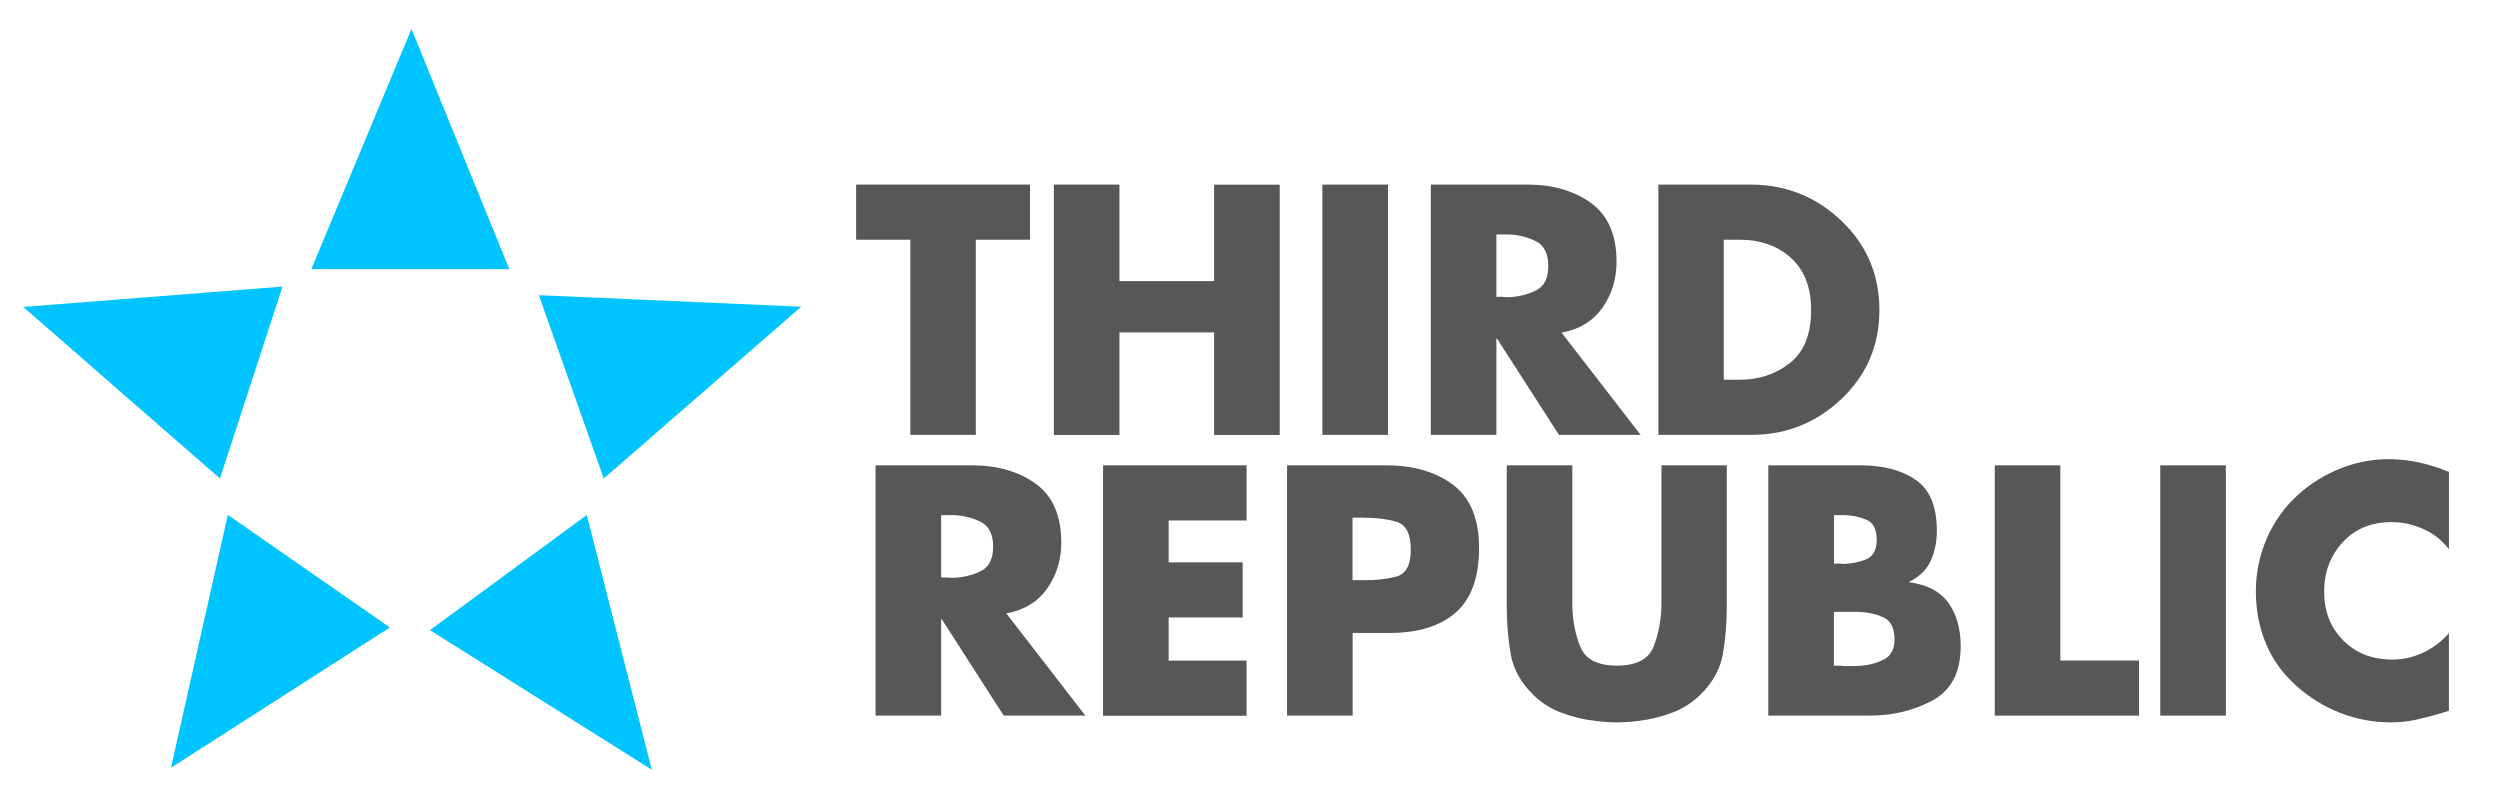
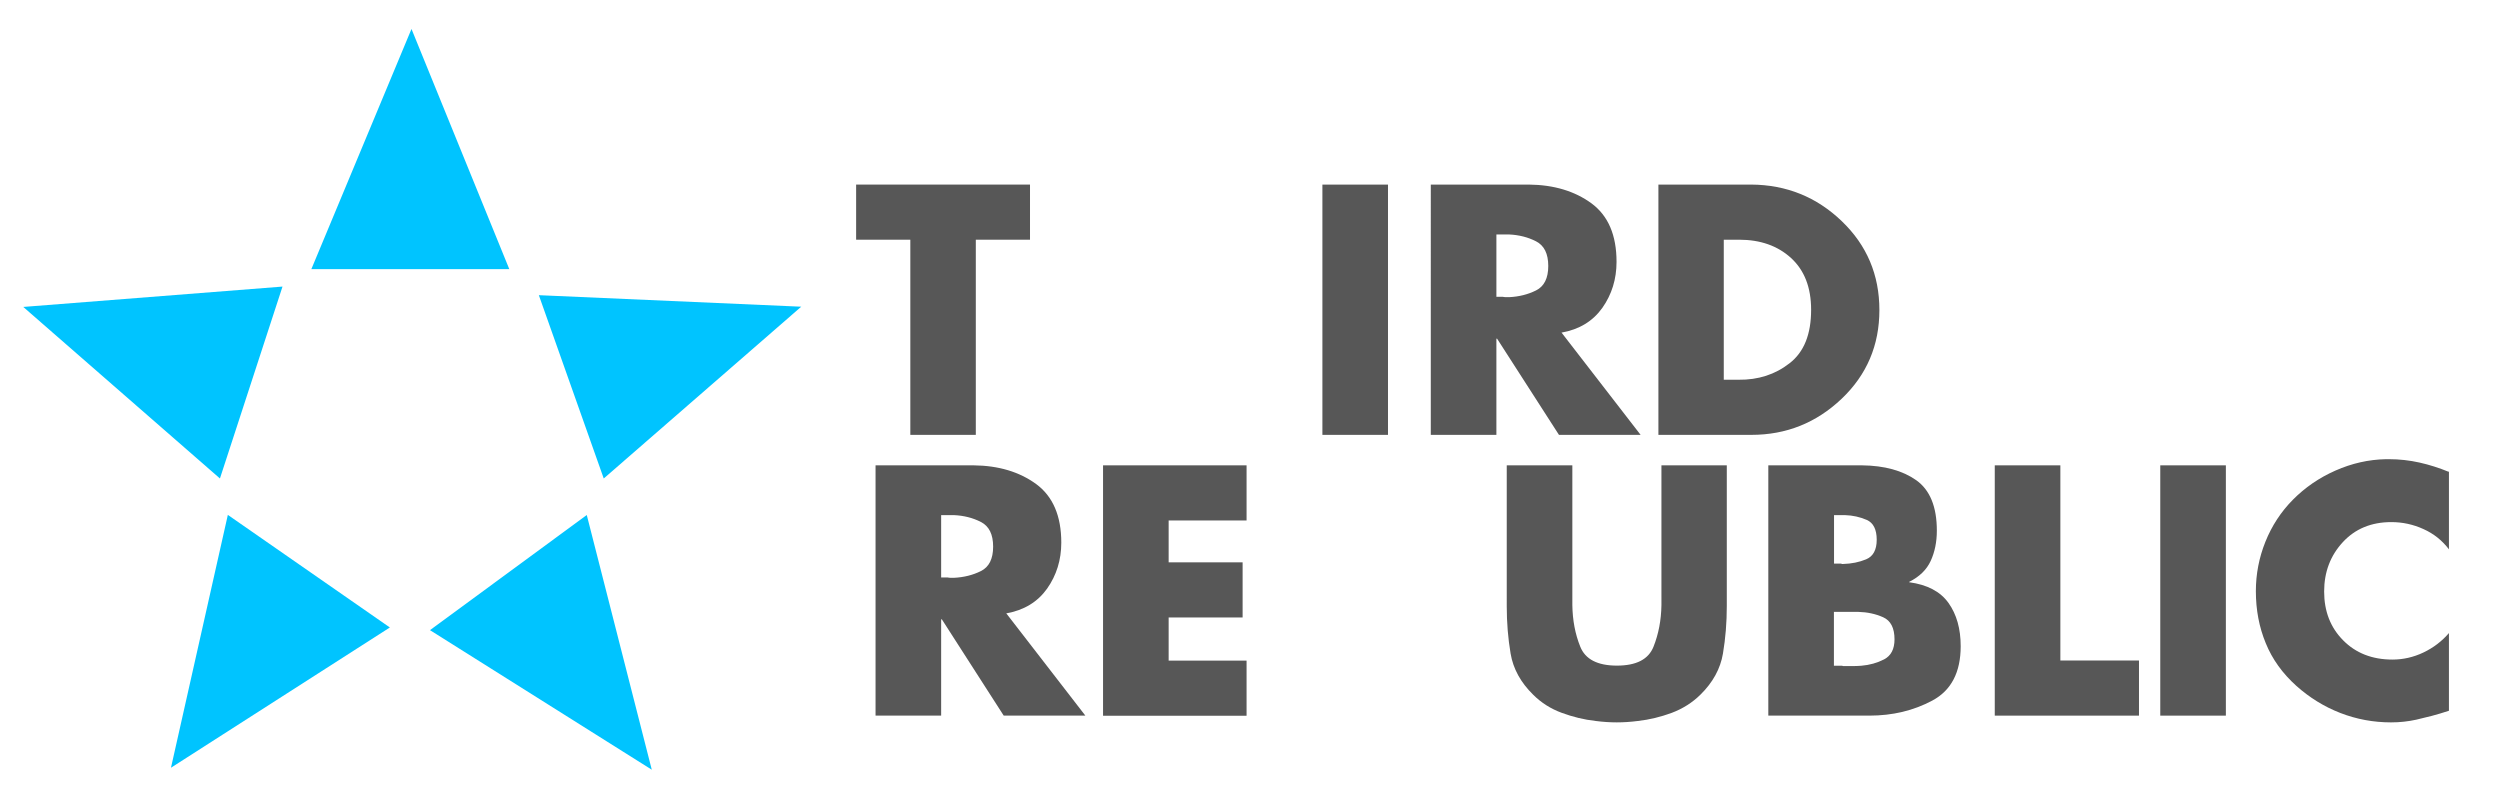
<svg xmlns="http://www.w3.org/2000/svg" version="1.1" id="Layer_1" x="0px" y="0px" viewBox="0 0 214.95 68.16" style="enable-background:new 0 0 214.95 68.16;" xml:space="preserve">
  <style type="text/css">
	.st0{fill:#575757;}
	.st1{fill:#00C4FF;}
</style>
  <g>
    <path class="st0" d="M83.91,37.39h-5.64V20.61h-4.66v-4.74h14.95v4.74h-4.66V37.39z" />
-     <path class="st0" d="M104.39,24.18v-8.3h5.64v21.52h-5.64v-8.82h-8.14v8.82h-5.64V15.87h5.64v8.3H104.39z" />
    <path class="st0" d="M119.34,37.39h-5.64V15.87h5.64V37.39z" />
    <path class="st0" d="M134.24,28.57l6.82,8.82h-7.02l-5.32-8.27h-0.06v8.27h-5.64V15.87h8.43c2.15,0.02,3.94,0.56,5.38,1.61   c1.44,1.06,2.16,2.73,2.16,5.04c0,1.48-0.41,2.8-1.22,3.95c-0.82,1.15-1.99,1.86-3.52,2.13V28.57z M128.66,25.52h0.55   c0.1,0.02,0.19,0.03,0.29,0.03c0.1,0,0.18,0,0.26,0c0.84-0.04,1.61-0.23,2.31-0.58c0.7-0.35,1.05-1.05,1.05-2.1   c0-1.06-0.35-1.76-1.05-2.12c-0.7-0.36-1.47-0.55-2.31-0.59c-0.08,0-0.16,0-0.26,0c-0.1,0-0.19,0-0.29,0h-0.55V25.52z" />
    <path class="st0" d="M142.58,15.87h7.99c3.03,0.02,5.62,1.07,7.78,3.14c2.16,2.07,3.24,4.62,3.24,7.65c0,3.02-1.08,5.57-3.25,7.63   c-2.17,2.06-4.75,3.1-7.76,3.1h-7.99V15.87z M148.22,32.65h1.26c1.69,0.02,3.15-0.45,4.39-1.42c1.24-0.96,1.85-2.49,1.85-4.59   c0-1.93-0.58-3.41-1.73-4.46c-1.15-1.05-2.64-1.57-4.46-1.57h-1.32V32.65z" />
    <path class="st0" d="M86.5,52.71l6.82,8.82H86.3l-5.32-8.28h-0.06v8.28h-5.64V40.01h8.43c2.15,0.02,3.94,0.56,5.38,1.61   c1.44,1.06,2.16,2.74,2.16,5.04c0,1.48-0.41,2.8-1.22,3.95c-0.82,1.15-1.99,1.86-3.52,2.13V52.71z M80.92,49.65h0.55   c0.1,0.02,0.19,0.03,0.29,0.03c0.1,0,0.18,0,0.26,0c0.84-0.04,1.62-0.23,2.32-0.58c0.7-0.35,1.05-1.05,1.05-2.1   c0-1.06-0.35-1.76-1.05-2.12c-0.7-0.36-1.47-0.55-2.32-0.59c-0.08,0-0.16,0-0.26,0c-0.1,0-0.19,0-0.29,0h-0.55V49.65z" />
    <path class="st0" d="M100.48,44.75v3.6h6.36v4.74h-6.36v3.71h6.7v4.74H94.84V40.01h12.34v4.74H100.48z" />
-     <path class="st0" d="M110.66,40.01h8.63c2.34,0.02,4.24,0.59,5.69,1.71c1.46,1.12,2.19,2.92,2.19,5.39c0,2.53-0.67,4.38-2,5.55   c-1.33,1.17-3.23,1.76-5.68,1.76h-3.19v7.11h-5.64V40.01z M116.29,49.88h0.95c1.02,0.02,1.95-0.08,2.79-0.3   c0.84-0.22,1.27-0.98,1.27-2.3c0-1.36-0.4-2.17-1.21-2.41c-0.81-0.24-1.75-0.36-2.85-0.36h-0.95V49.88z" />
    <path class="st0" d="M148.47,40.01v12.1c0,1.41-0.11,2.77-0.33,4.08c-0.22,1.31-0.87,2.49-1.94,3.54c-0.69,0.68-1.51,1.2-2.46,1.56   c-0.95,0.35-1.92,0.59-2.92,0.7c-0.31,0.04-0.61,0.07-0.92,0.09c-0.31,0.02-0.6,0.03-0.89,0.03c-0.29,0-0.59-0.01-0.89-0.03   c-0.31-0.02-0.61-0.05-0.92-0.09c-1-0.11-1.97-0.35-2.92-0.7c-0.95-0.35-1.77-0.87-2.46-1.56c-1.07-1.05-1.72-2.23-1.94-3.54   c-0.22-1.31-0.33-2.66-0.33-4.05V40.01h5.64v11.33c0,0.13,0,0.25,0,0.36c0,0.1,0,0.21,0,0.33c0.02,1.29,0.24,2.48,0.68,3.57   c0.43,1.08,1.48,1.63,3.15,1.63c1.67,0,2.72-0.54,3.15-1.63c0.43-1.08,0.66-2.27,0.68-3.57c0-0.11,0-0.22,0-0.33   c0-0.1,0-0.21,0-0.33V40.01H148.47z" />
    <path class="st0" d="M152.04,61.53V40.01h8.05c1.94,0.02,3.49,0.45,4.67,1.28c1.18,0.84,1.77,2.28,1.77,4.34   c0,0.97-0.18,1.84-0.53,2.6c-0.35,0.76-0.97,1.36-1.85,1.8v0.03c1.55,0.21,2.68,0.8,3.38,1.78c0.7,0.98,1.05,2.22,1.05,3.72   c0,2.24-0.81,3.8-2.43,4.67c-1.62,0.87-3.43,1.3-5.42,1.3H152.04z M157.68,48.46h0.63c0.02,0.02,0.04,0.03,0.07,0.03   c0.03,0,0.06,0,0.1,0c0.71-0.02,1.37-0.15,1.97-0.4c0.6-0.25,0.91-0.81,0.91-1.68c0-0.89-0.29-1.46-0.86-1.71   c-0.58-0.25-1.2-0.39-1.87-0.41c-0.1,0-0.19,0-0.27,0c-0.09,0-0.18,0-0.27,0h-0.4V48.46z M157.68,57.24h0.72   c0.02,0.02,0.04,0.03,0.07,0.03c0.03,0,0.06,0,0.1,0c0.23,0,0.47,0,0.72,0c0.25,0,0.5-0.01,0.75-0.03   c0.71-0.06,1.36-0.24,1.96-0.55c0.59-0.31,0.89-0.88,0.89-1.72c0-0.98-0.33-1.61-0.98-1.9c-0.65-0.29-1.36-0.44-2.13-0.46   c-0.17,0-0.35,0-0.53,0c-0.18,0-0.36,0-0.53,0c-0.08,0-0.15,0-0.23,0c-0.08,0-0.15,0-0.23,0h-0.58V57.24z" />
    <path class="st0" d="M177.15,56.79h6.76v4.74h-12.4V40.01h5.64V56.79z" />
    <path class="st0" d="M191.38,61.53h-5.64V40.01h5.64V61.53z" />
    <path class="st0" d="M210.56,40.52v6.71c-0.58-0.76-1.3-1.34-2.19-1.74c-0.88-0.4-1.8-0.6-2.76-0.6c-1.73,0-3.12,0.58-4.18,1.73   c-1.06,1.15-1.6,2.56-1.6,4.24c0,1.69,0.54,3.09,1.63,4.19c1.08,1.1,2.5,1.66,4.24,1.66c0.92,0,1.81-0.2,2.67-0.61   c0.86-0.41,1.59-0.97,2.19-1.67v6.68c-0.52,0.17-1.01,0.32-1.47,0.44c-0.46,0.12-0.91,0.23-1.35,0.33   c-0.35,0.08-0.7,0.13-1.05,0.17c-0.35,0.04-0.72,0.06-1.11,0.06c-1.51,0-2.97-0.27-4.36-0.81c-1.39-0.54-2.65-1.32-3.78-2.33   c-1.19-1.07-2.07-2.29-2.63-3.67c-0.57-1.38-0.85-2.87-0.85-4.47c0-1.46,0.27-2.88,0.82-4.25c0.55-1.37,1.34-2.58,2.37-3.62   c1.04-1.05,2.25-1.88,3.65-2.5c1.4-0.62,2.85-0.95,4.34-0.98c0.04,0,0.08,0,0.13,0c0.05,0,0.09,0,0.13,0c0.9,0,1.78,0.1,2.63,0.29   c0.85,0.19,1.69,0.46,2.52,0.8V40.52z" />
  </g>
  <polygon class="st1" points="35.38,2.49 43.79,23.14 26.77,23.14 " />
  <polygon class="st1" points="68.89,26.37 51.91,41.14 46.33,25.38 " />
  <polygon class="st1" points="56.04,66.18 36.97,54.18 50.45,44.28 " />
  <polygon class="st1" points="2,26.39 24.29,24.64 18.91,41.14 " />
  <polygon class="st1" points="14.7,66.01 19.59,44.27 33.52,53.95 " />
</svg>